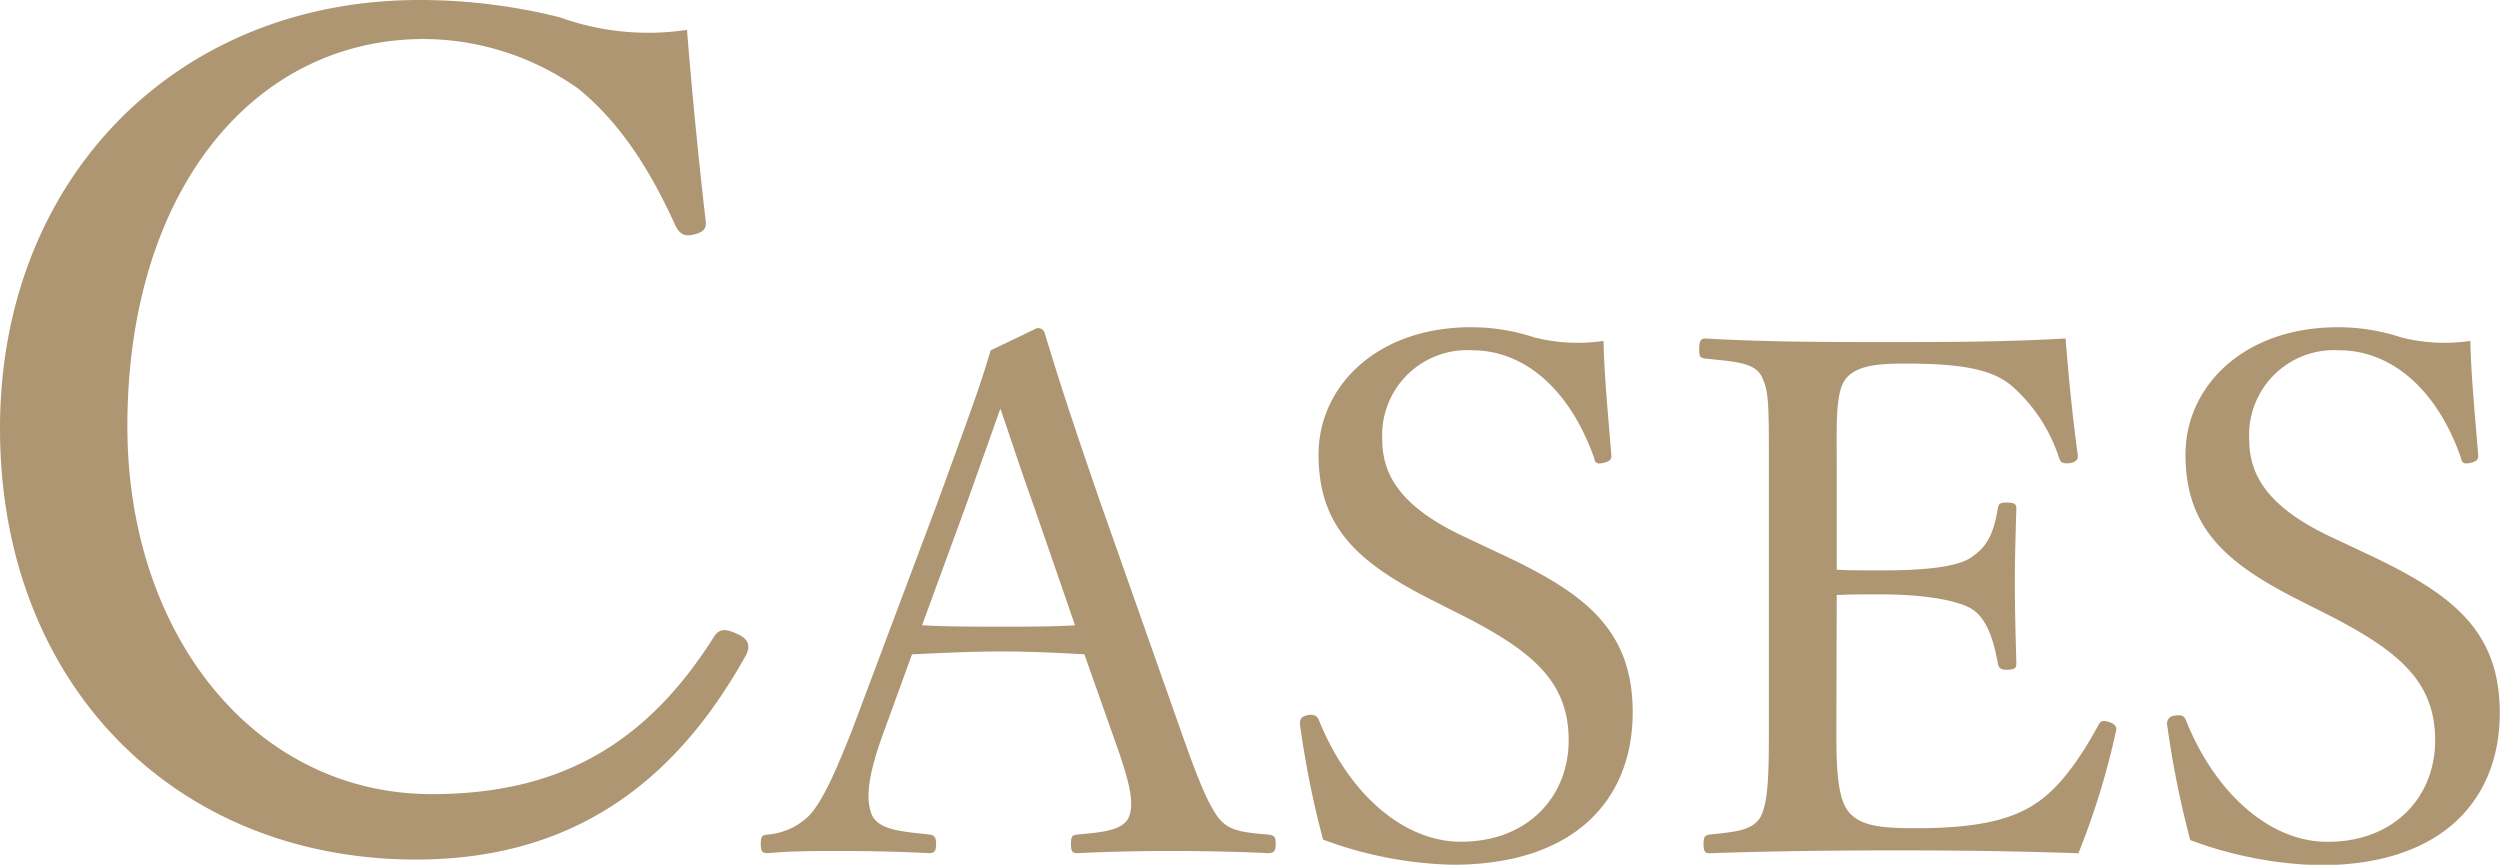
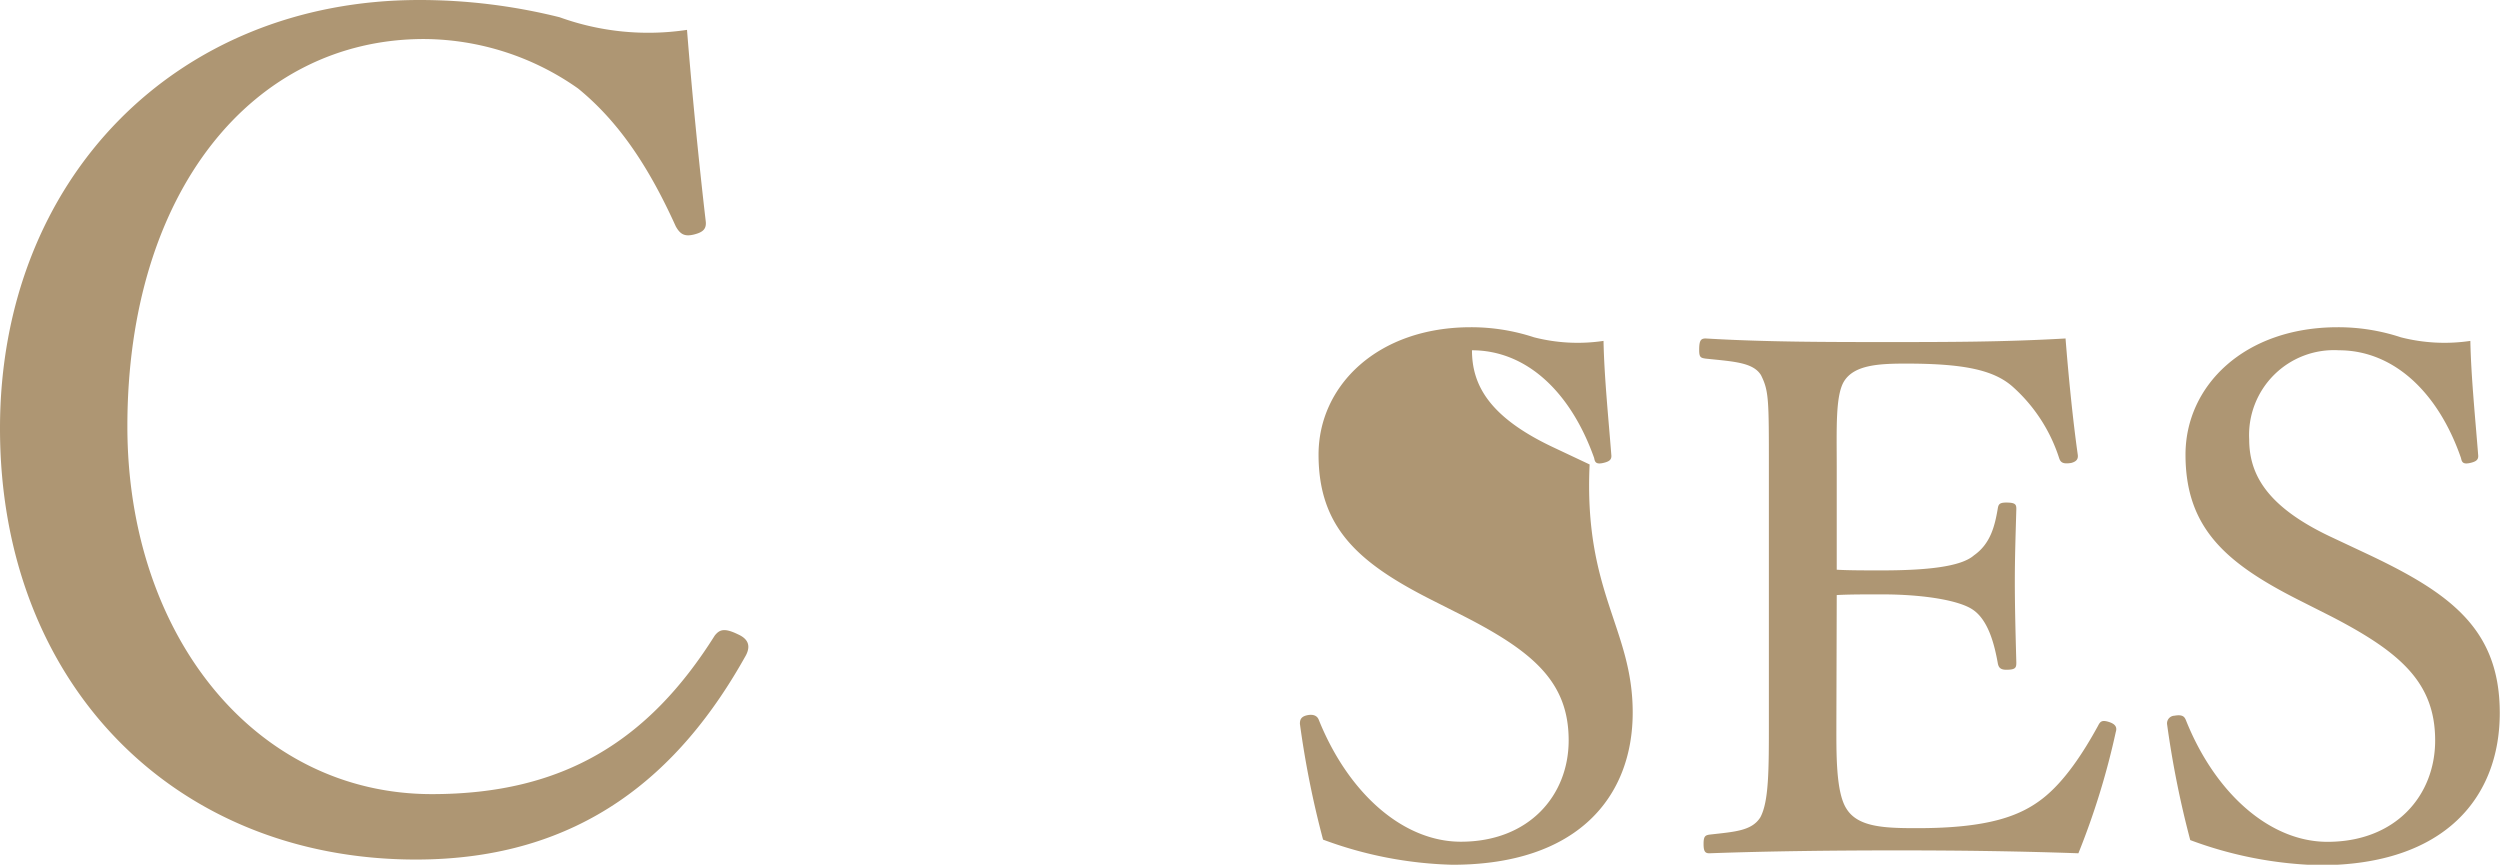
<svg xmlns="http://www.w3.org/2000/svg" viewBox="0 0 215.9 74.68">
  <defs>
    <style>.cls-1{fill:#ae9673;}</style>
  </defs>
  <title>アセット 12</title>
  <g id="レイヤー_2" data-name="レイヤー 2">
    <g id="cases">
      <path class="cls-1" d="M60.94,19.05c.1.7-.2,1-1,1.2s-1.19,0-1.58-.7c-2.29-5.06-4.87-9-8.44-11.91a23.27,23.27,0,0,0-13.3-4.27C21.83,3.37,11,16.57,11,36.82c0,18,11,31.76,26.3,31.76C48.63,68.58,56,64,61.73,54.88c.4-.49.79-.69,2-.1.9.4,1.1,1,.7,1.79C58.75,66.79,50.22,74.23,35.93,74.23,15.08,74.23,0,59.05,0,37,0,15.48,15.18,0,36.22,0A50,50,0,0,1,48.33,1.49a22.54,22.54,0,0,0,11,1.09C59.74,7.74,60.34,13.89,60.94,19.05Z" />
-       <path class="cls-1" d="M93.65,56.51c-2.11-.13-4.78-.25-7.13-.25-2.55,0-5,.12-7.76.25l-2.48,6.82c-1.3,3.54-1.55,5.64-1,7s2.67,1.49,5,1.74c.37.06.56.18.56.8s-.12.81-.62.81c-2.3-.13-5.34-.19-7.57-.19s-4.34,0-6.33.19c-.49,0-.62-.13-.62-.81s.13-.74.62-.8a5.73,5.73,0,0,0,3.54-1.62c1.18-1.24,2.29-3.78,3.72-7.38l7.38-19.66c3-8.25,3.66-10,4.59-13.15l4-1.92a.61.61,0,0,1,.69.49c1.17,3.85,2.17,7,4.9,14.89l7,19.85c1.25,3.53,2.11,5.7,3,6.94s2.11,1.37,4.35,1.56c.55.06.68.18.68.8s-.13.81-.68.81c-2.49-.13-5.84-.19-8.32-.19s-5.64.06-8.12.19c-.44,0-.56-.13-.56-.81s.12-.74.56-.8c2-.19,4-.31,4.46-1.56s0-3.1-1.17-6.38ZM89.31,43.79c-1.43-4-2.11-6.2-2.92-8.5-.81,2.3-1.61,4.53-3,8.44L79.63,54c2.17.12,4.59.12,6.89.12,2,0,4.4,0,6.32-.12Z" />
-       <path class="cls-1" d="M123.48,51.73c-6.2-3.16-9.61-6.2-9.61-12.47,0-5.95,5.09-11,13.15-11a17.35,17.35,0,0,1,5.46.87,15.18,15.18,0,0,0,6,.31c.06,3.1.43,6.7.68,9.93,0,.3-.13.49-.75.62s-.68-.13-.74-.44c-2.05-5.77-5.89-9.3-10.55-9.3a7.34,7.34,0,0,0-7.75,7.69c0,3,1.49,5.77,7,8.37l3.16,1.49C136.76,51.17,141,54.27,141,61.53s-4.72,13.15-15.57,13.15a34.41,34.41,0,0,1-11.17-2.17,81,81,0,0,1-2-10c0-.31.06-.62.62-.74s.87.06,1,.37c2.54,6.33,7.26,10.55,12.28,10.55,5.89,0,9.31-4,9.31-8.75,0-5-3-7.63-9.06-10.73Z" />
+       <path class="cls-1" d="M123.48,51.73c-6.2-3.16-9.61-6.2-9.61-12.47,0-5.95,5.09-11,13.15-11a17.35,17.35,0,0,1,5.46.87,15.18,15.18,0,0,0,6,.31c.06,3.1.43,6.7.68,9.93,0,.3-.13.49-.75.62s-.68-.13-.74-.44c-2.05-5.77-5.89-9.3-10.55-9.3c0,3,1.49,5.77,7,8.37l3.16,1.49C136.76,51.17,141,54.27,141,61.53s-4.72,13.15-15.57,13.15a34.41,34.41,0,0,1-11.17-2.17,81,81,0,0,1-2-10c0-.31.06-.62.62-.74s.87.06,1,.37c2.54,6.33,7.26,10.55,12.28,10.55,5.89,0,9.31-4,9.31-8.75,0-5-3-7.63-9.06-10.73Z" />
      <path class="cls-1" d="M158.59,62.4c0,2.6-.06,6,.87,7.44,1,1.62,3.35,1.68,6.14,1.68,6.14,0,8.87-1.06,10.79-2.55s3.54-4,4.78-6.26c.19-.37.31-.56.93-.37s.74.49.62.87a65.11,65.11,0,0,1-3.23,10.48c-5.33-.19-10.6-.25-15.63-.25-5.27,0-11,.06-16.25.25-.37,0-.49-.19-.49-.81s.12-.74.49-.8c2.17-.25,3.66-.31,4.41-1.49.74-1.37.74-4.1.74-8.19v-22c0-5.89,0-6.64-.68-8-.68-1.12-2.42-1.18-4.78-1.43-.43-.06-.56-.12-.56-.74,0-.81.13-1,.56-1,5.15.31,10.67.31,15.76.31,4.9,0,10,0,15.32-.31.25,3.17.62,6.95,1.05,10,.06.37-.06.62-.56.75-.74.12-.93-.06-1.05-.44a14,14,0,0,0-4-6.14c-1.68-1.49-4.34-2-9.24-2-2.36,0-4.47.12-5.34,1.55-.74,1.24-.62,4.09-.62,7.38v8.87c1,.06,2.48.06,3.85.06,3.9,0,6.88-.31,8-1.3,1.43-1,1.8-2.54,2.05-4,.06-.38.12-.56.74-.56.81,0,.87.18.87.56-.06,2.17-.13,4.15-.13,6.26,0,2.3.07,4.78.13,7,0,.44-.06.62-.87.62-.56,0-.68-.25-.74-.62-.25-1.36-.75-3.66-2.18-4.59-1.11-.74-4-1.3-7.87-1.3-1.37,0-2.86,0-3.85.06Z" />
      <path class="cls-1" d="M198.35,51.73c-6.2-3.16-9.61-6.2-9.61-12.47,0-5.95,5.08-11,13.15-11a17.24,17.24,0,0,1,5.45.87,15.19,15.19,0,0,0,6,.31c.06,3.1.43,6.7.68,9.93,0,.3-.12.49-.74.62s-.68-.13-.75-.44c-2-5.77-5.89-9.3-10.54-9.3a7.33,7.33,0,0,0-7.75,7.69c0,3,1.49,5.77,6.94,8.37l3.17,1.49c7.25,3.41,11.53,6.51,11.53,13.77s-4.71,13.15-15.56,13.15a34.31,34.31,0,0,1-11.17-2.17,83,83,0,0,1-2-10,.66.66,0,0,1,.62-.74c.69-.12.87.06,1,.37C191.28,68.48,196,72.7,201,72.7c5.89,0,9.3-4,9.3-8.75,0-5-3-7.63-9-10.73Z" />
    </g>
  </g>
</svg>